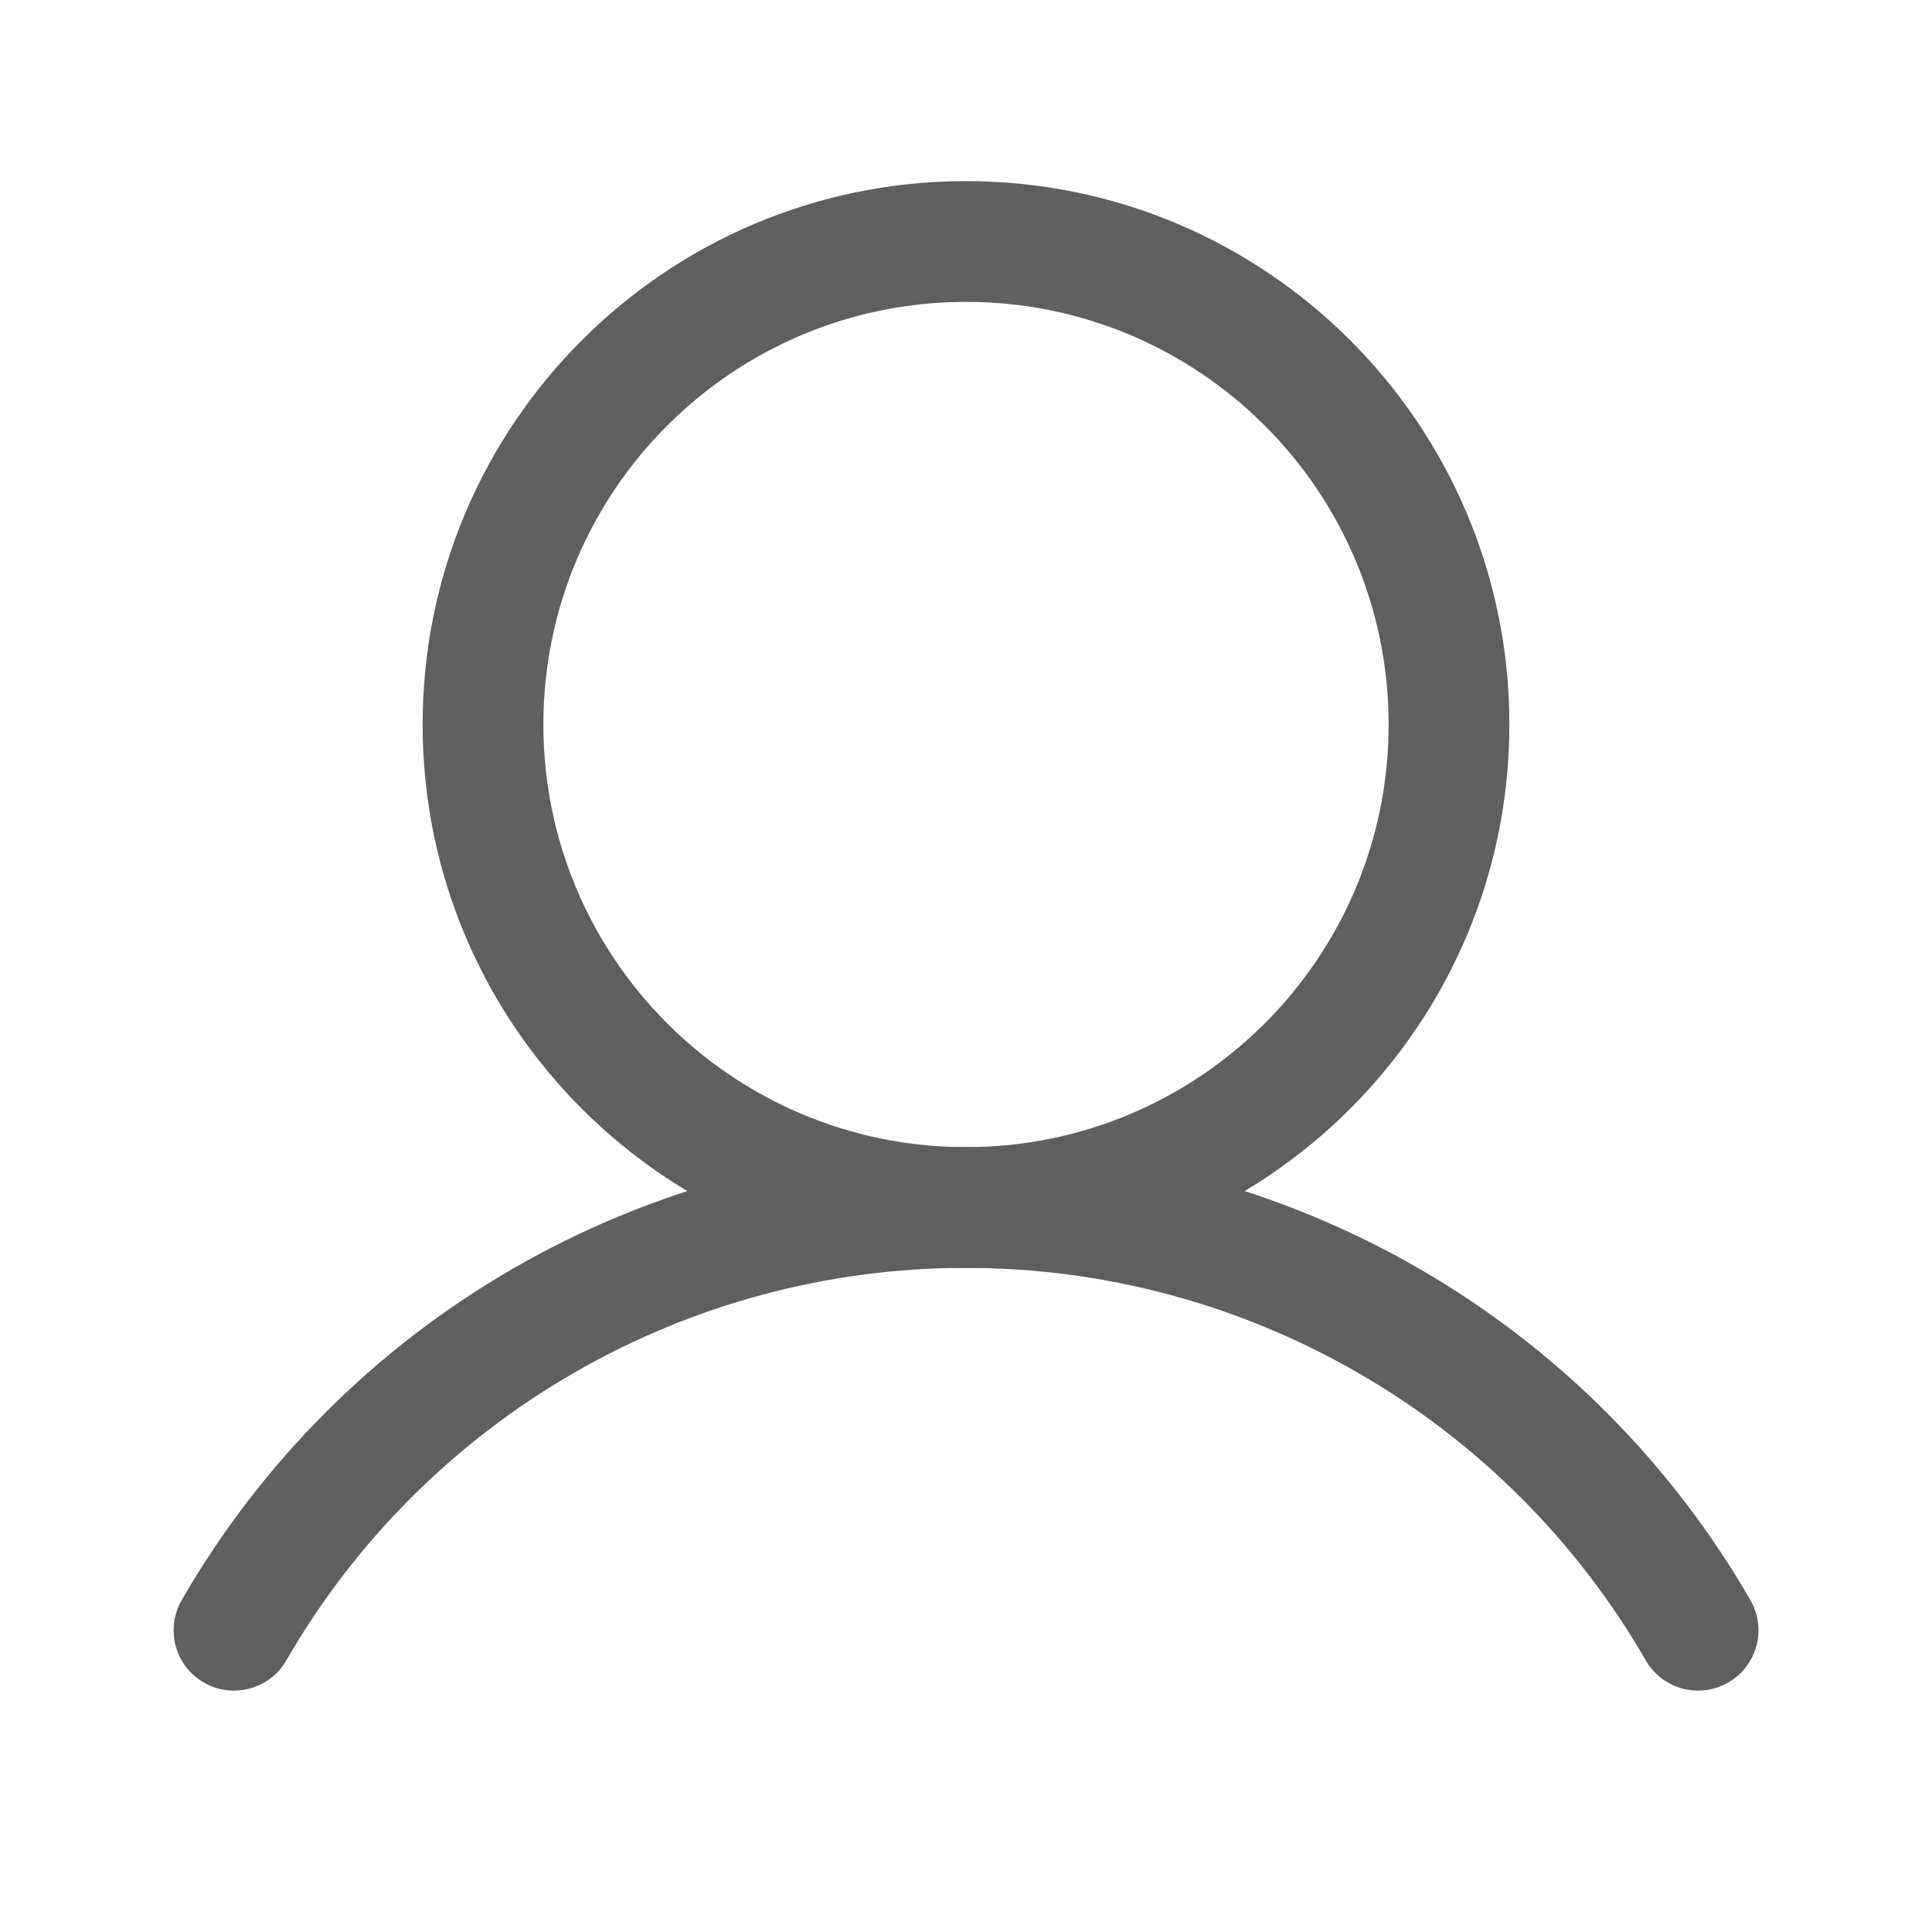
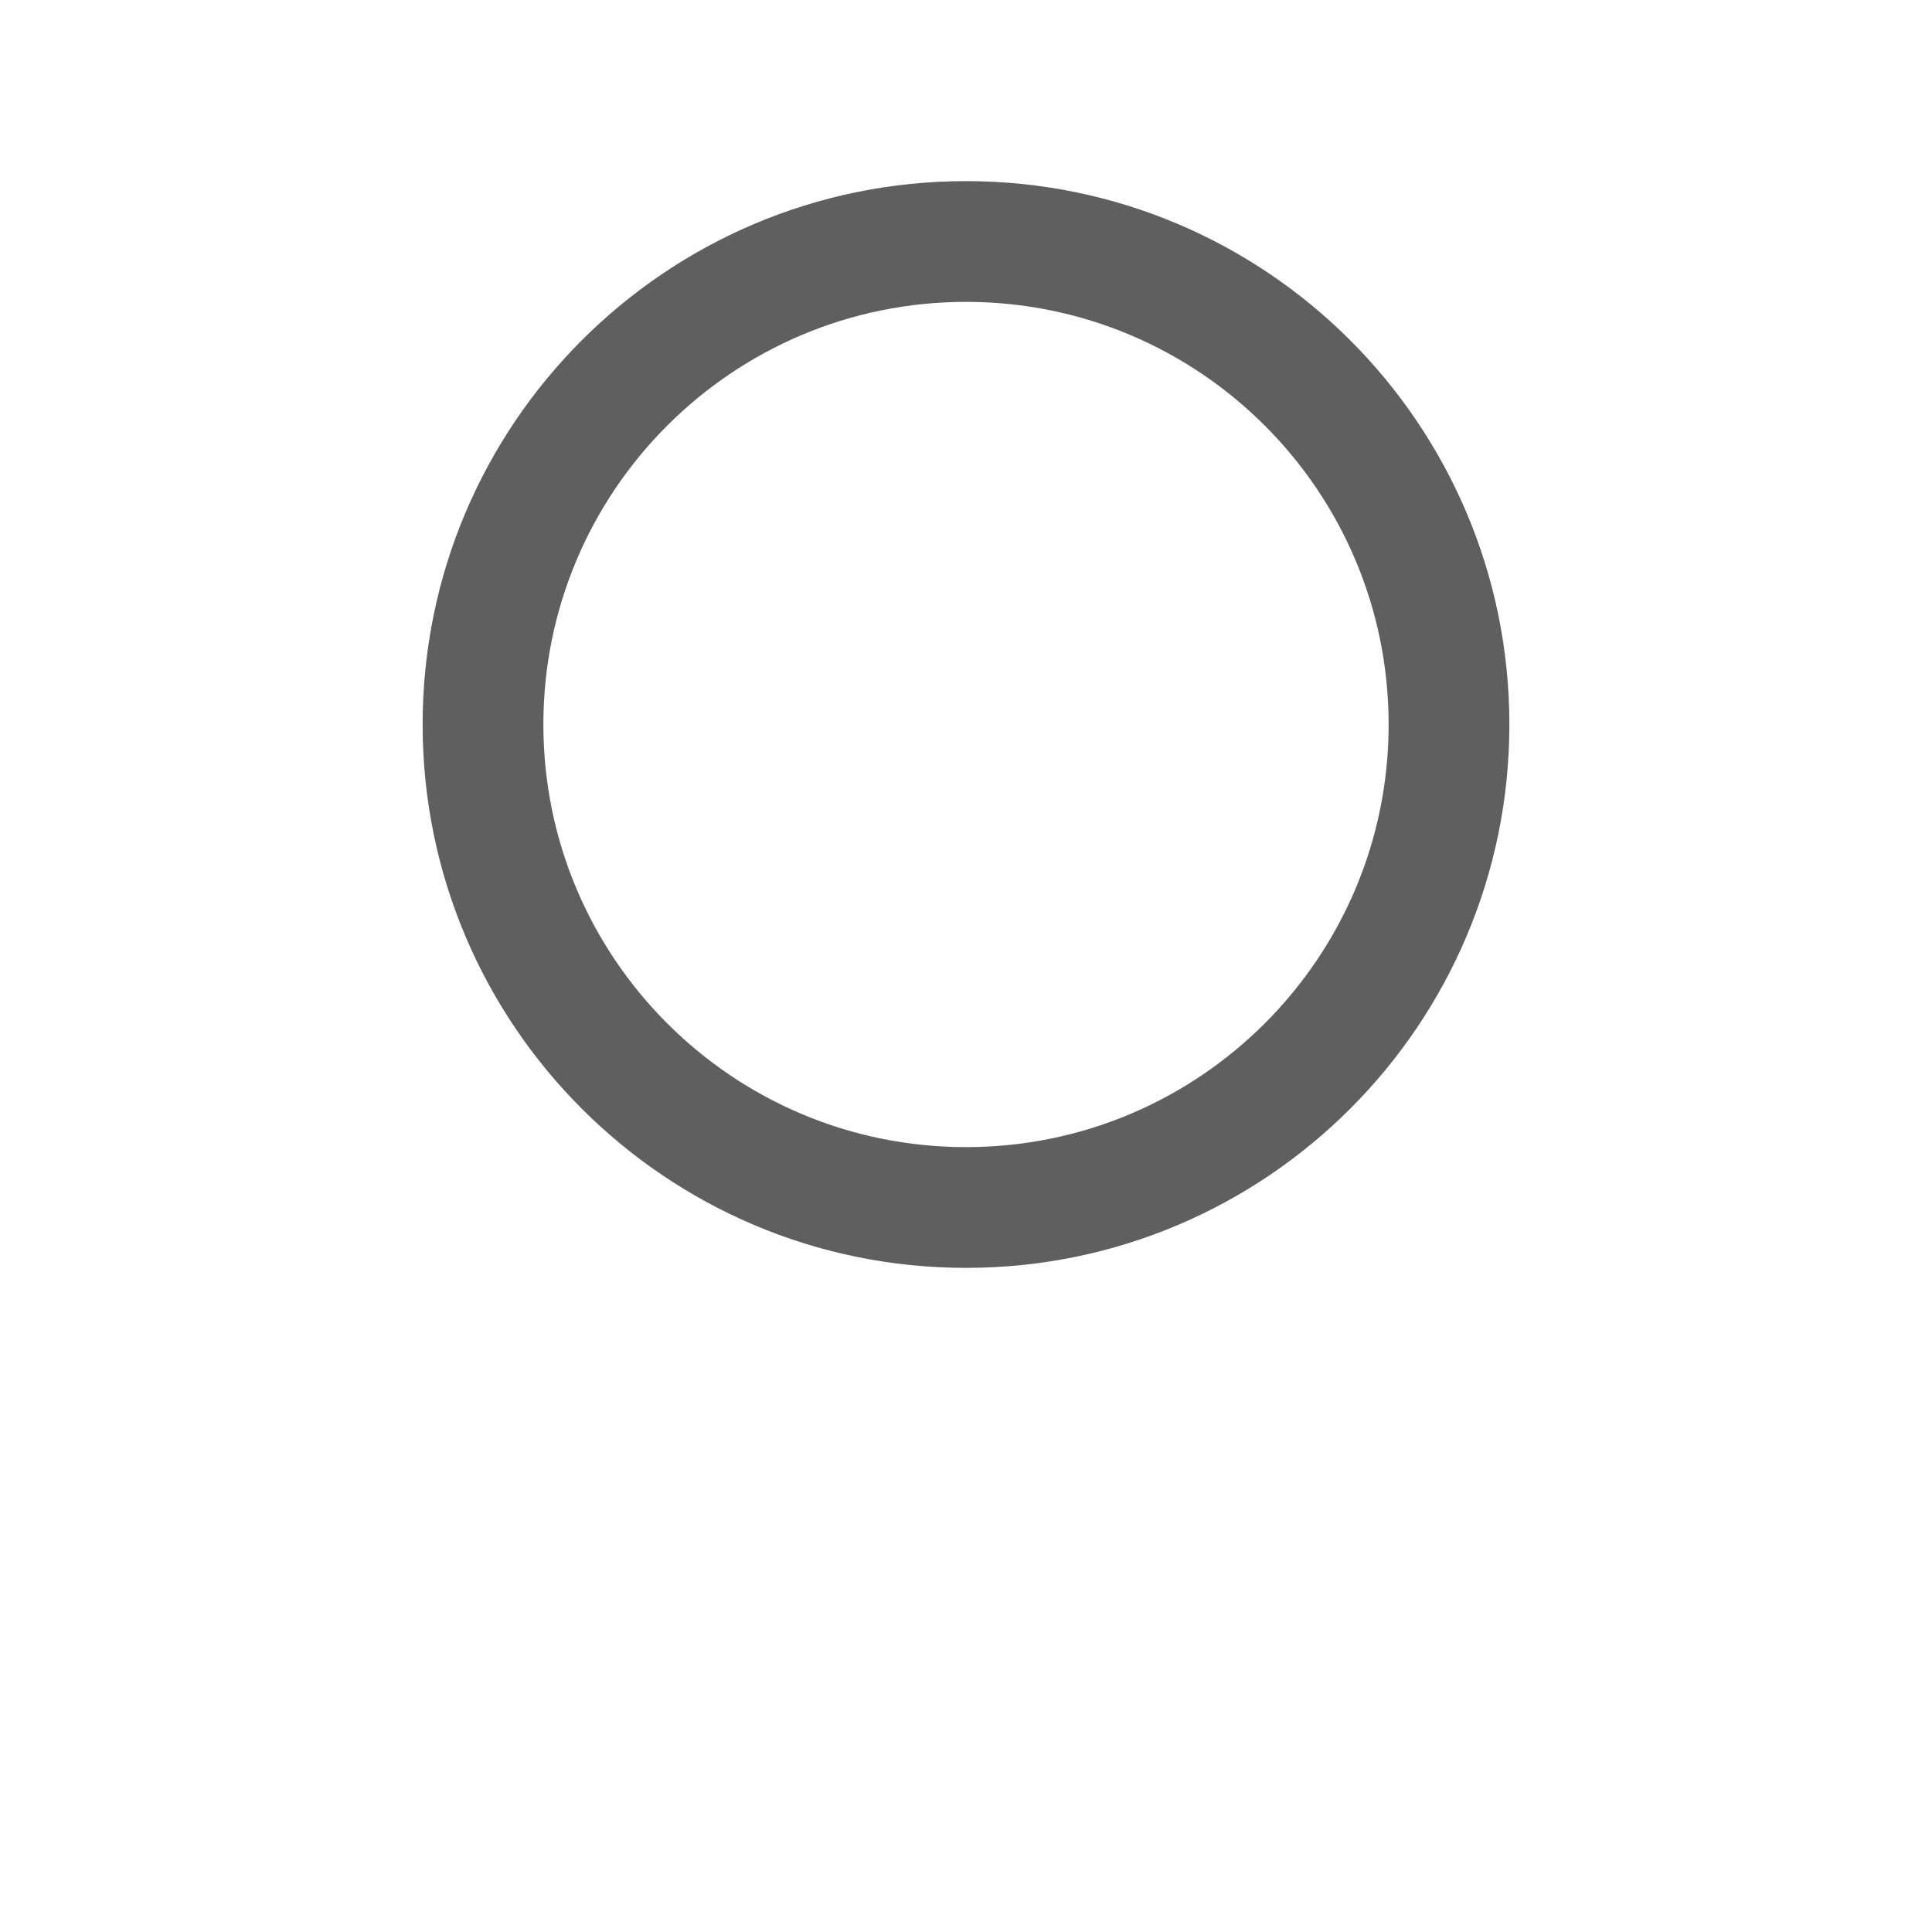
<svg xmlns="http://www.w3.org/2000/svg" width="16" height="16" viewBox="0 0 16 16" fill="none">
  <path fill-rule="evenodd" clip-rule="evenodd" d="M8 2.5C6.067 2.5 4.5 4.067 4.5 6C4.5 7.933 6.067 9.5 8 9.5C9.933 9.5 11.5 7.933 11.5 6C11.5 4.067 9.933 2.5 8 2.5ZM3.5 6C3.5 3.515 5.515 1.5 8 1.5C10.485 1.5 12.5 3.515 12.5 6C12.5 8.485 10.485 10.5 8 10.5C5.515 10.5 3.5 8.485 3.5 6Z" fill="#5F5F5F" />
-   <path fill-rule="evenodd" clip-rule="evenodd" d="M8 10.5C6.859 10.5 5.738 10.8 4.75 11.371C3.762 11.942 2.941 12.762 2.371 13.751C2.233 13.99 1.927 14.072 1.688 13.934C1.448 13.796 1.367 13.49 1.505 13.251C2.163 12.11 3.11 11.163 4.25 10.505C5.39 9.847 6.683 9.5 8 9.5C9.317 9.5 10.61 9.847 11.75 10.505C12.891 11.163 13.837 12.11 14.496 13.251C14.634 13.49 14.552 13.796 14.312 13.934C14.073 14.072 13.768 13.99 13.63 13.751C13.059 12.762 12.239 11.942 11.25 11.371C10.262 10.8 9.141 10.5 8 10.5Z" fill="#5F5F5F" />
</svg>